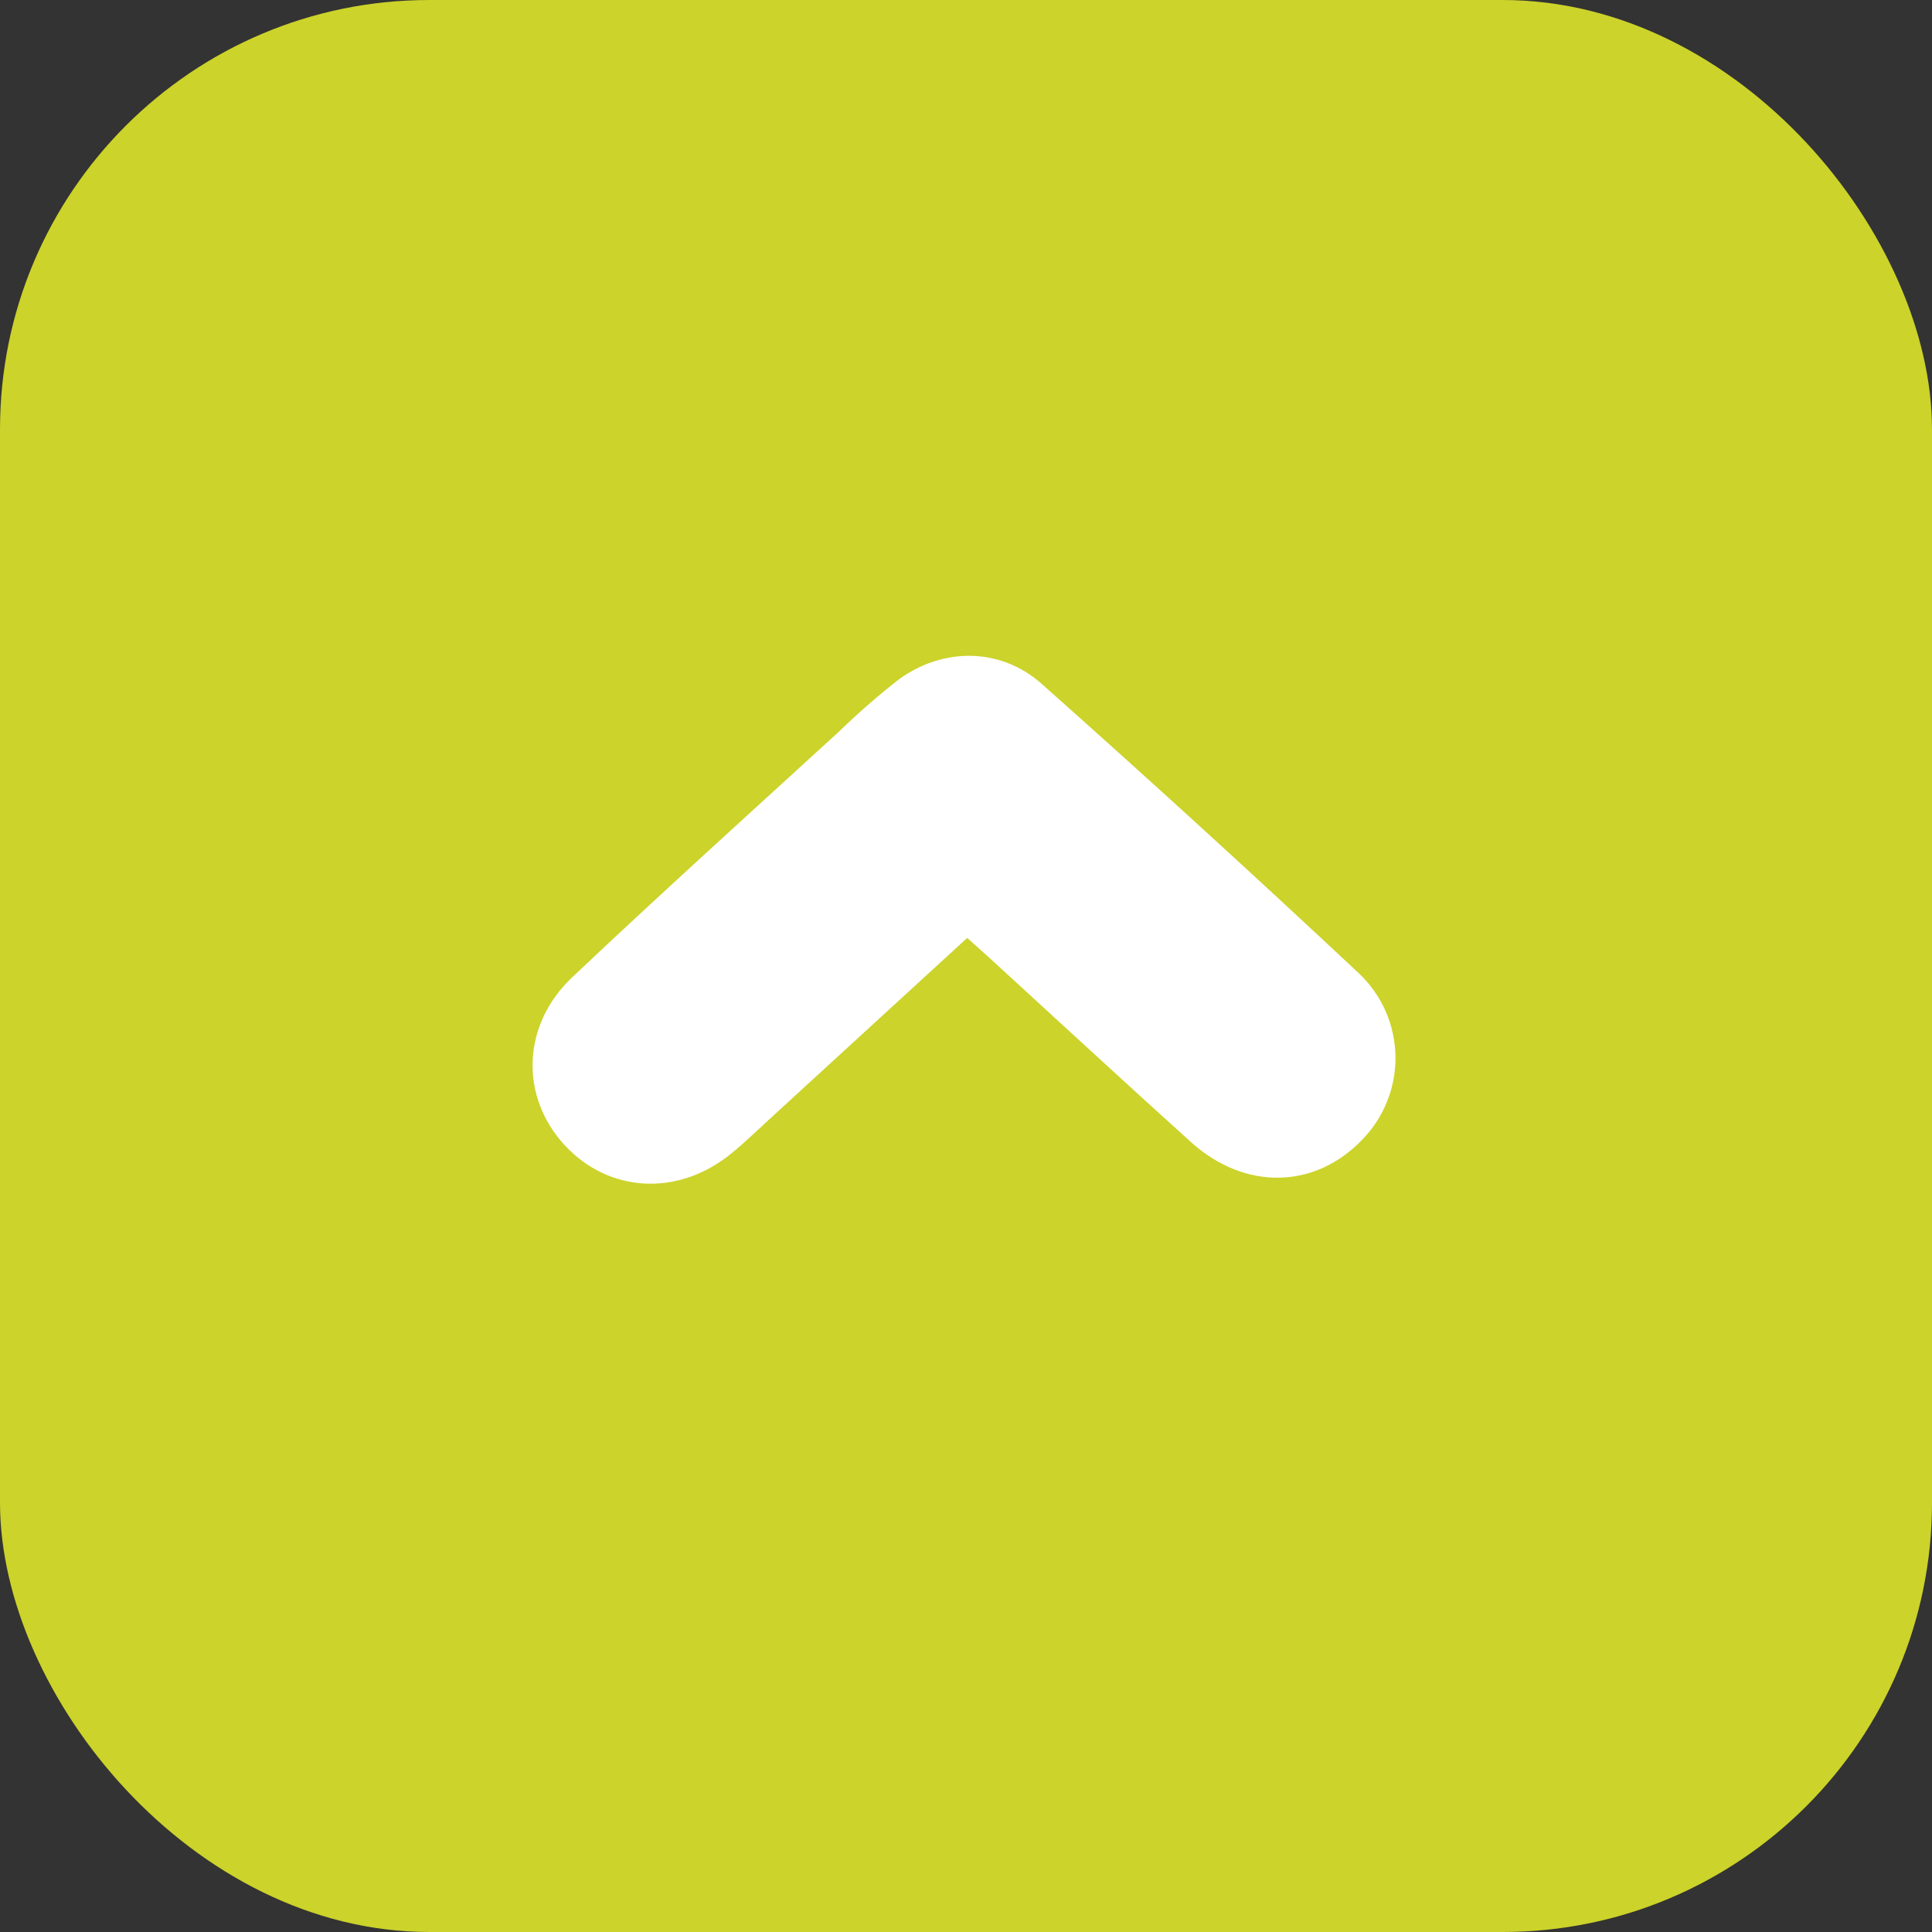
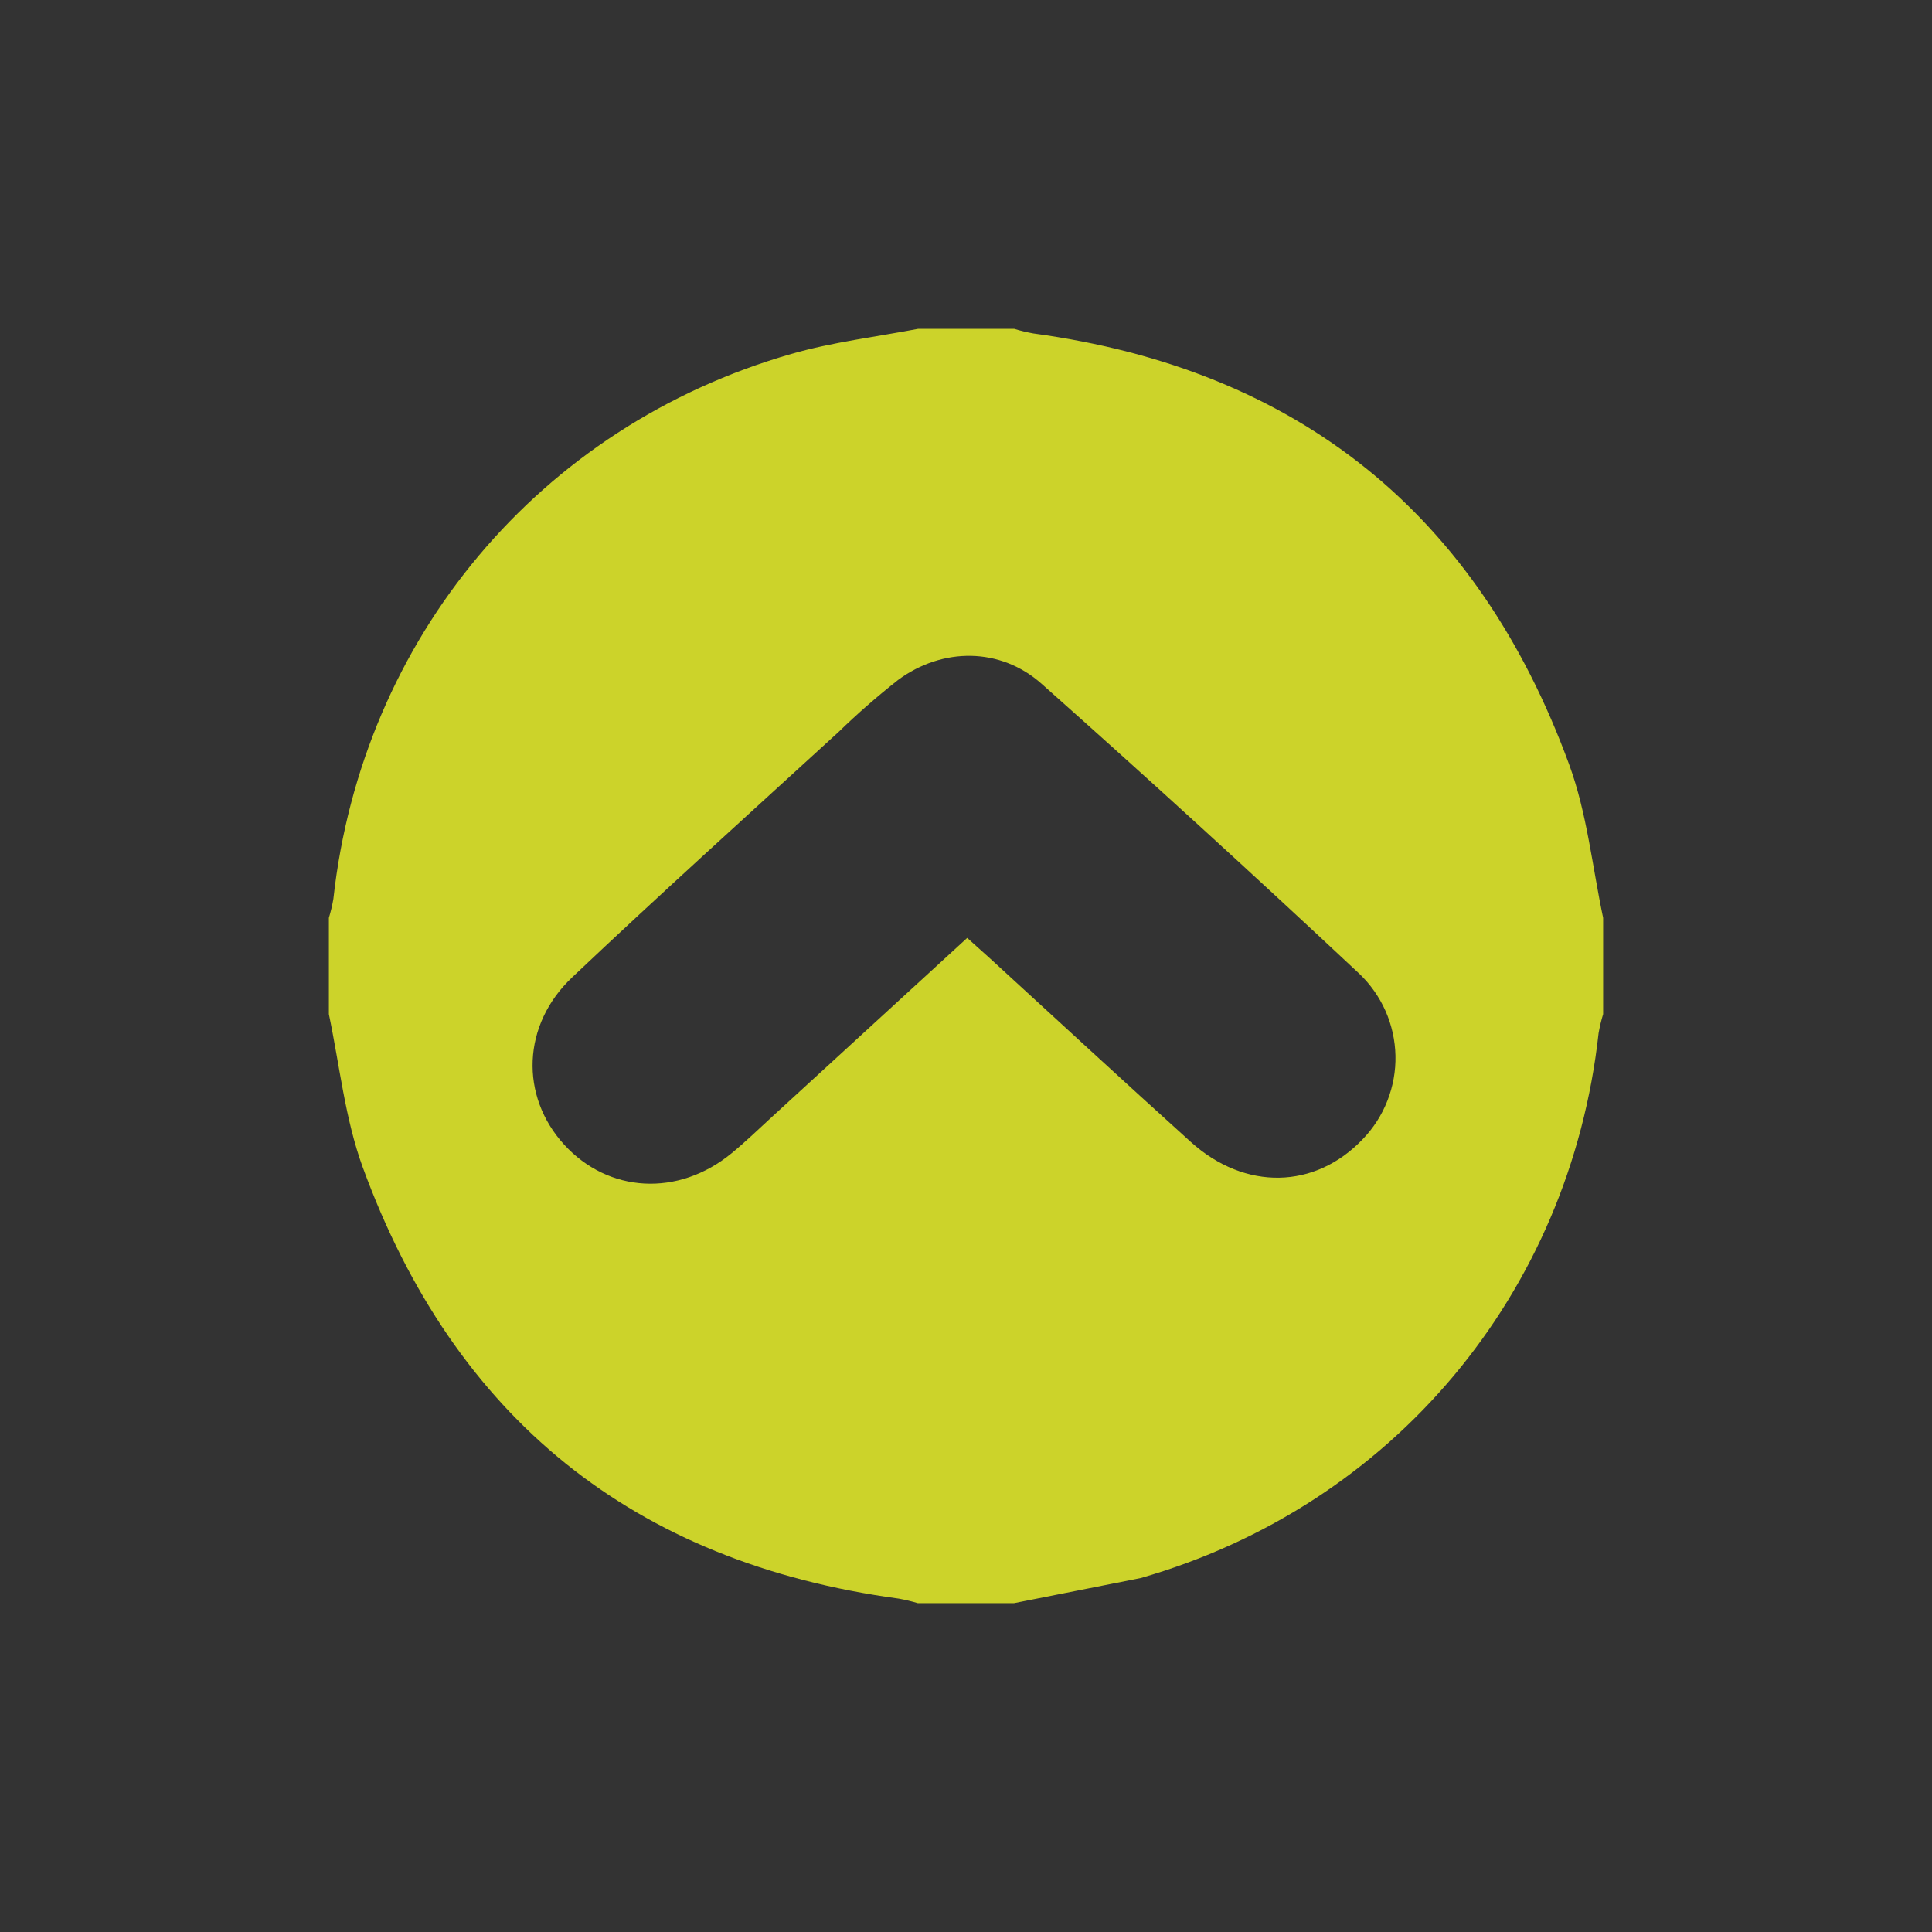
<svg xmlns="http://www.w3.org/2000/svg" width="45" height="45" viewBox="0 0 45 45" fill="none">
  <rect x="0" y="0" width="45" height="45" fill="#333333" stroke="none" />
-   <rect width="45" height="45" rx="10" fill="#CCD32A" />
-   <circle cx="22.979" cy="22.021" r="12.447" fill="white" />
-   <path d="M23.619 37.34H21.376C21.231 37.297 21.084 37.262 20.935 37.235C14.755 36.396 10.586 33.029 8.451 27.194C8.036 26.058 7.912 24.819 7.66 23.621V21.379C7.704 21.234 7.74 21.086 7.765 20.937C8.433 14.869 12.561 9.93 18.431 8.244C19.392 7.968 20.397 7.848 21.381 7.66H23.624C23.768 7.704 23.915 7.739 24.064 7.766C30.244 8.605 34.413 11.972 36.549 17.808C36.965 18.944 37.087 20.182 37.34 21.379V23.621C37.295 23.767 37.26 23.915 37.234 24.064C36.566 30.133 32.438 35.07 26.568 36.756C25.609 37.028 24.603 37.147 23.619 37.34ZM22.528 21.846C22.747 22.042 22.909 22.186 23.069 22.332C24.624 23.756 26.173 25.187 27.738 26.6C29.001 27.738 30.633 27.7 31.741 26.533C31.99 26.275 32.186 25.97 32.316 25.636C32.447 25.302 32.511 24.946 32.503 24.587C32.495 24.229 32.416 23.875 32.272 23.548C32.126 23.22 31.918 22.924 31.658 22.677C29.222 20.395 26.757 18.145 24.262 15.928C23.304 15.075 21.955 15.073 20.919 15.837C20.437 16.216 19.974 16.62 19.533 17.048C17.459 18.946 15.371 20.83 13.332 22.759C12.153 23.869 12.109 25.529 13.138 26.658C14.167 27.787 15.794 27.885 17.041 26.861C17.362 26.597 17.663 26.306 17.971 26.023L22.528 21.846Z" fill="#CCD32A" />
+   <path d="M23.619 37.34H21.376C21.231 37.297 21.084 37.262 20.935 37.235C14.755 36.396 10.586 33.029 8.451 27.194C8.036 26.058 7.912 24.819 7.66 23.621V21.379C7.704 21.234 7.74 21.086 7.765 20.937C8.433 14.869 12.561 9.93 18.431 8.244C19.392 7.968 20.397 7.848 21.381 7.66H23.624C23.768 7.704 23.915 7.739 24.064 7.766C30.244 8.605 34.413 11.972 36.549 17.808C36.965 18.944 37.087 20.182 37.34 21.379V23.621C37.295 23.767 37.26 23.915 37.234 24.064C36.566 30.133 32.438 35.07 26.568 36.756ZM22.528 21.846C22.747 22.042 22.909 22.186 23.069 22.332C24.624 23.756 26.173 25.187 27.738 26.6C29.001 27.738 30.633 27.7 31.741 26.533C31.99 26.275 32.186 25.97 32.316 25.636C32.447 25.302 32.511 24.946 32.503 24.587C32.495 24.229 32.416 23.875 32.272 23.548C32.126 23.22 31.918 22.924 31.658 22.677C29.222 20.395 26.757 18.145 24.262 15.928C23.304 15.075 21.955 15.073 20.919 15.837C20.437 16.216 19.974 16.62 19.533 17.048C17.459 18.946 15.371 20.83 13.332 22.759C12.153 23.869 12.109 25.529 13.138 26.658C14.167 27.787 15.794 27.885 17.041 26.861C17.362 26.597 17.663 26.306 17.971 26.023L22.528 21.846Z" fill="#CCD32A" />
</svg>